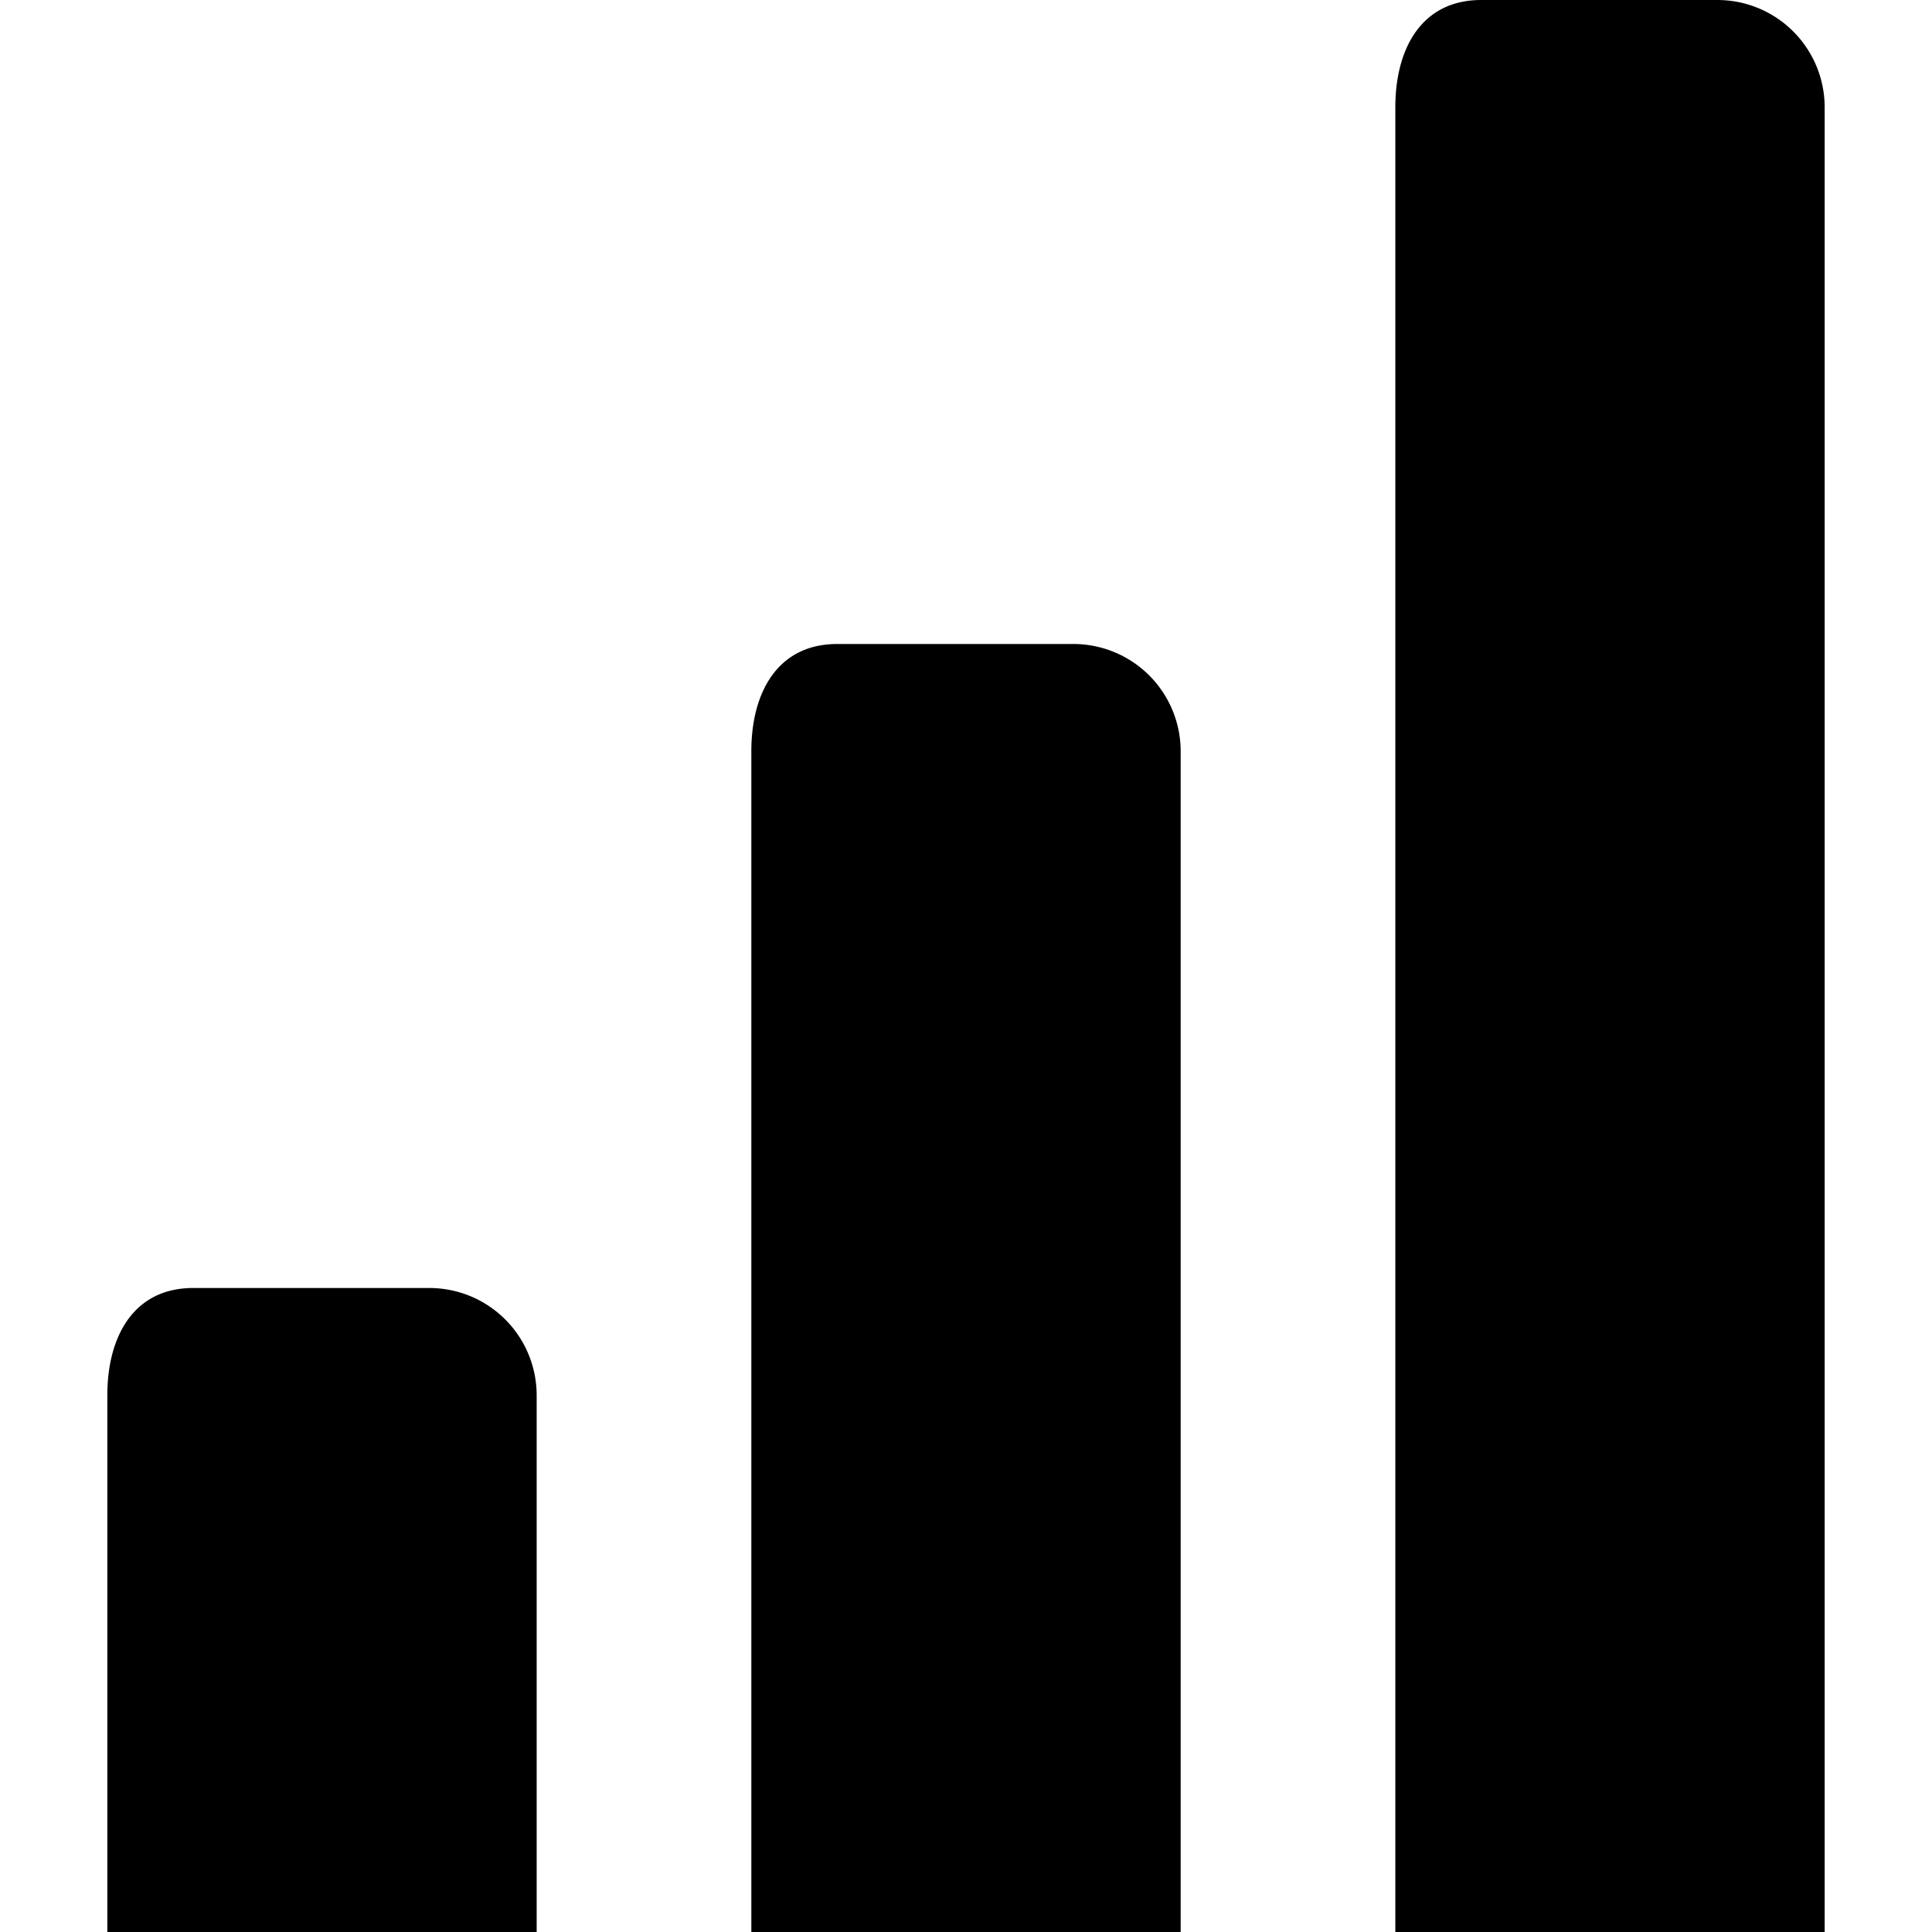
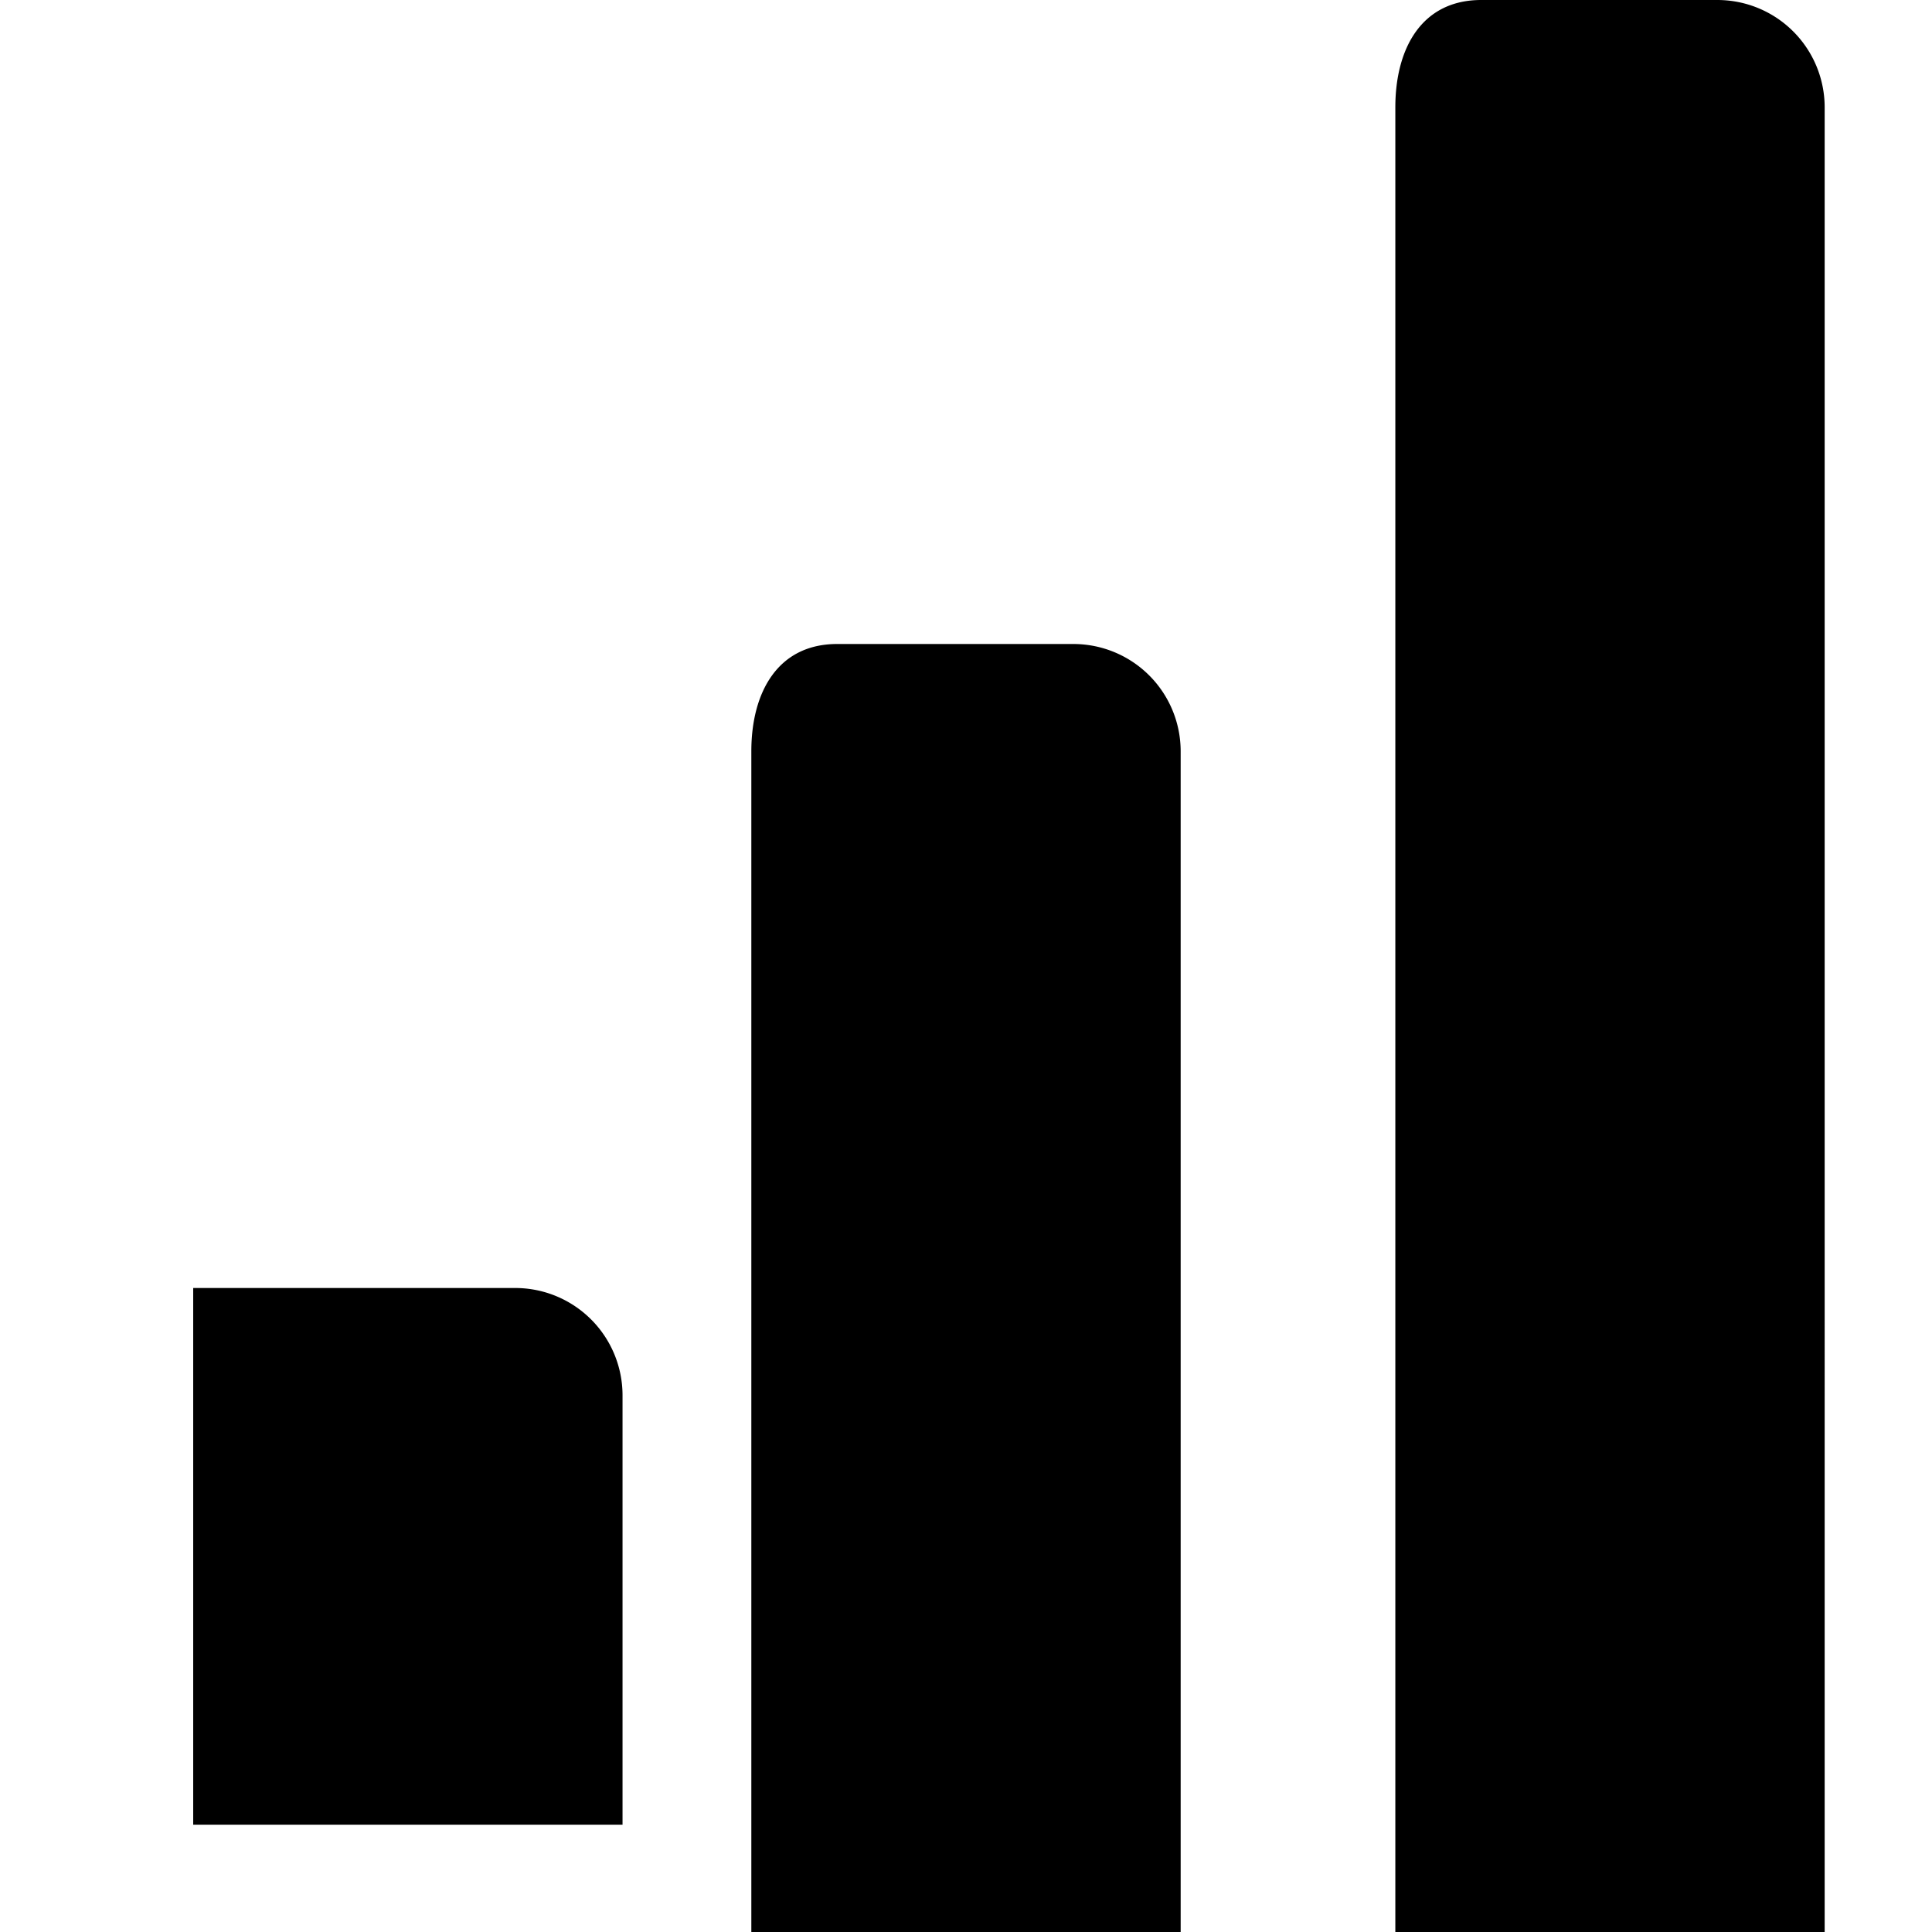
<svg xmlns="http://www.w3.org/2000/svg" viewBox="0 0 90 90">
-   <path d="M80 0H69c-2.762 0-4 2.238-4 5v85h20V5a5 5 0 0 0-5-5zM50 30H39c-2.762 0-4 2.238-4 5v55h20V35a5 5 0 0 0-5-5zM20 60H9c-2.762 0-4 2.238-4 5v25h20V65a5 5 0 0 0-5-5z" />
+   <path d="M80 0H69c-2.762 0-4 2.238-4 5v85h20V5a5 5 0 0 0-5-5zM50 30H39c-2.762 0-4 2.238-4 5v55h20V35a5 5 0 0 0-5-5zM20 60H9v25h20V65a5 5 0 0 0-5-5z" />
</svg>